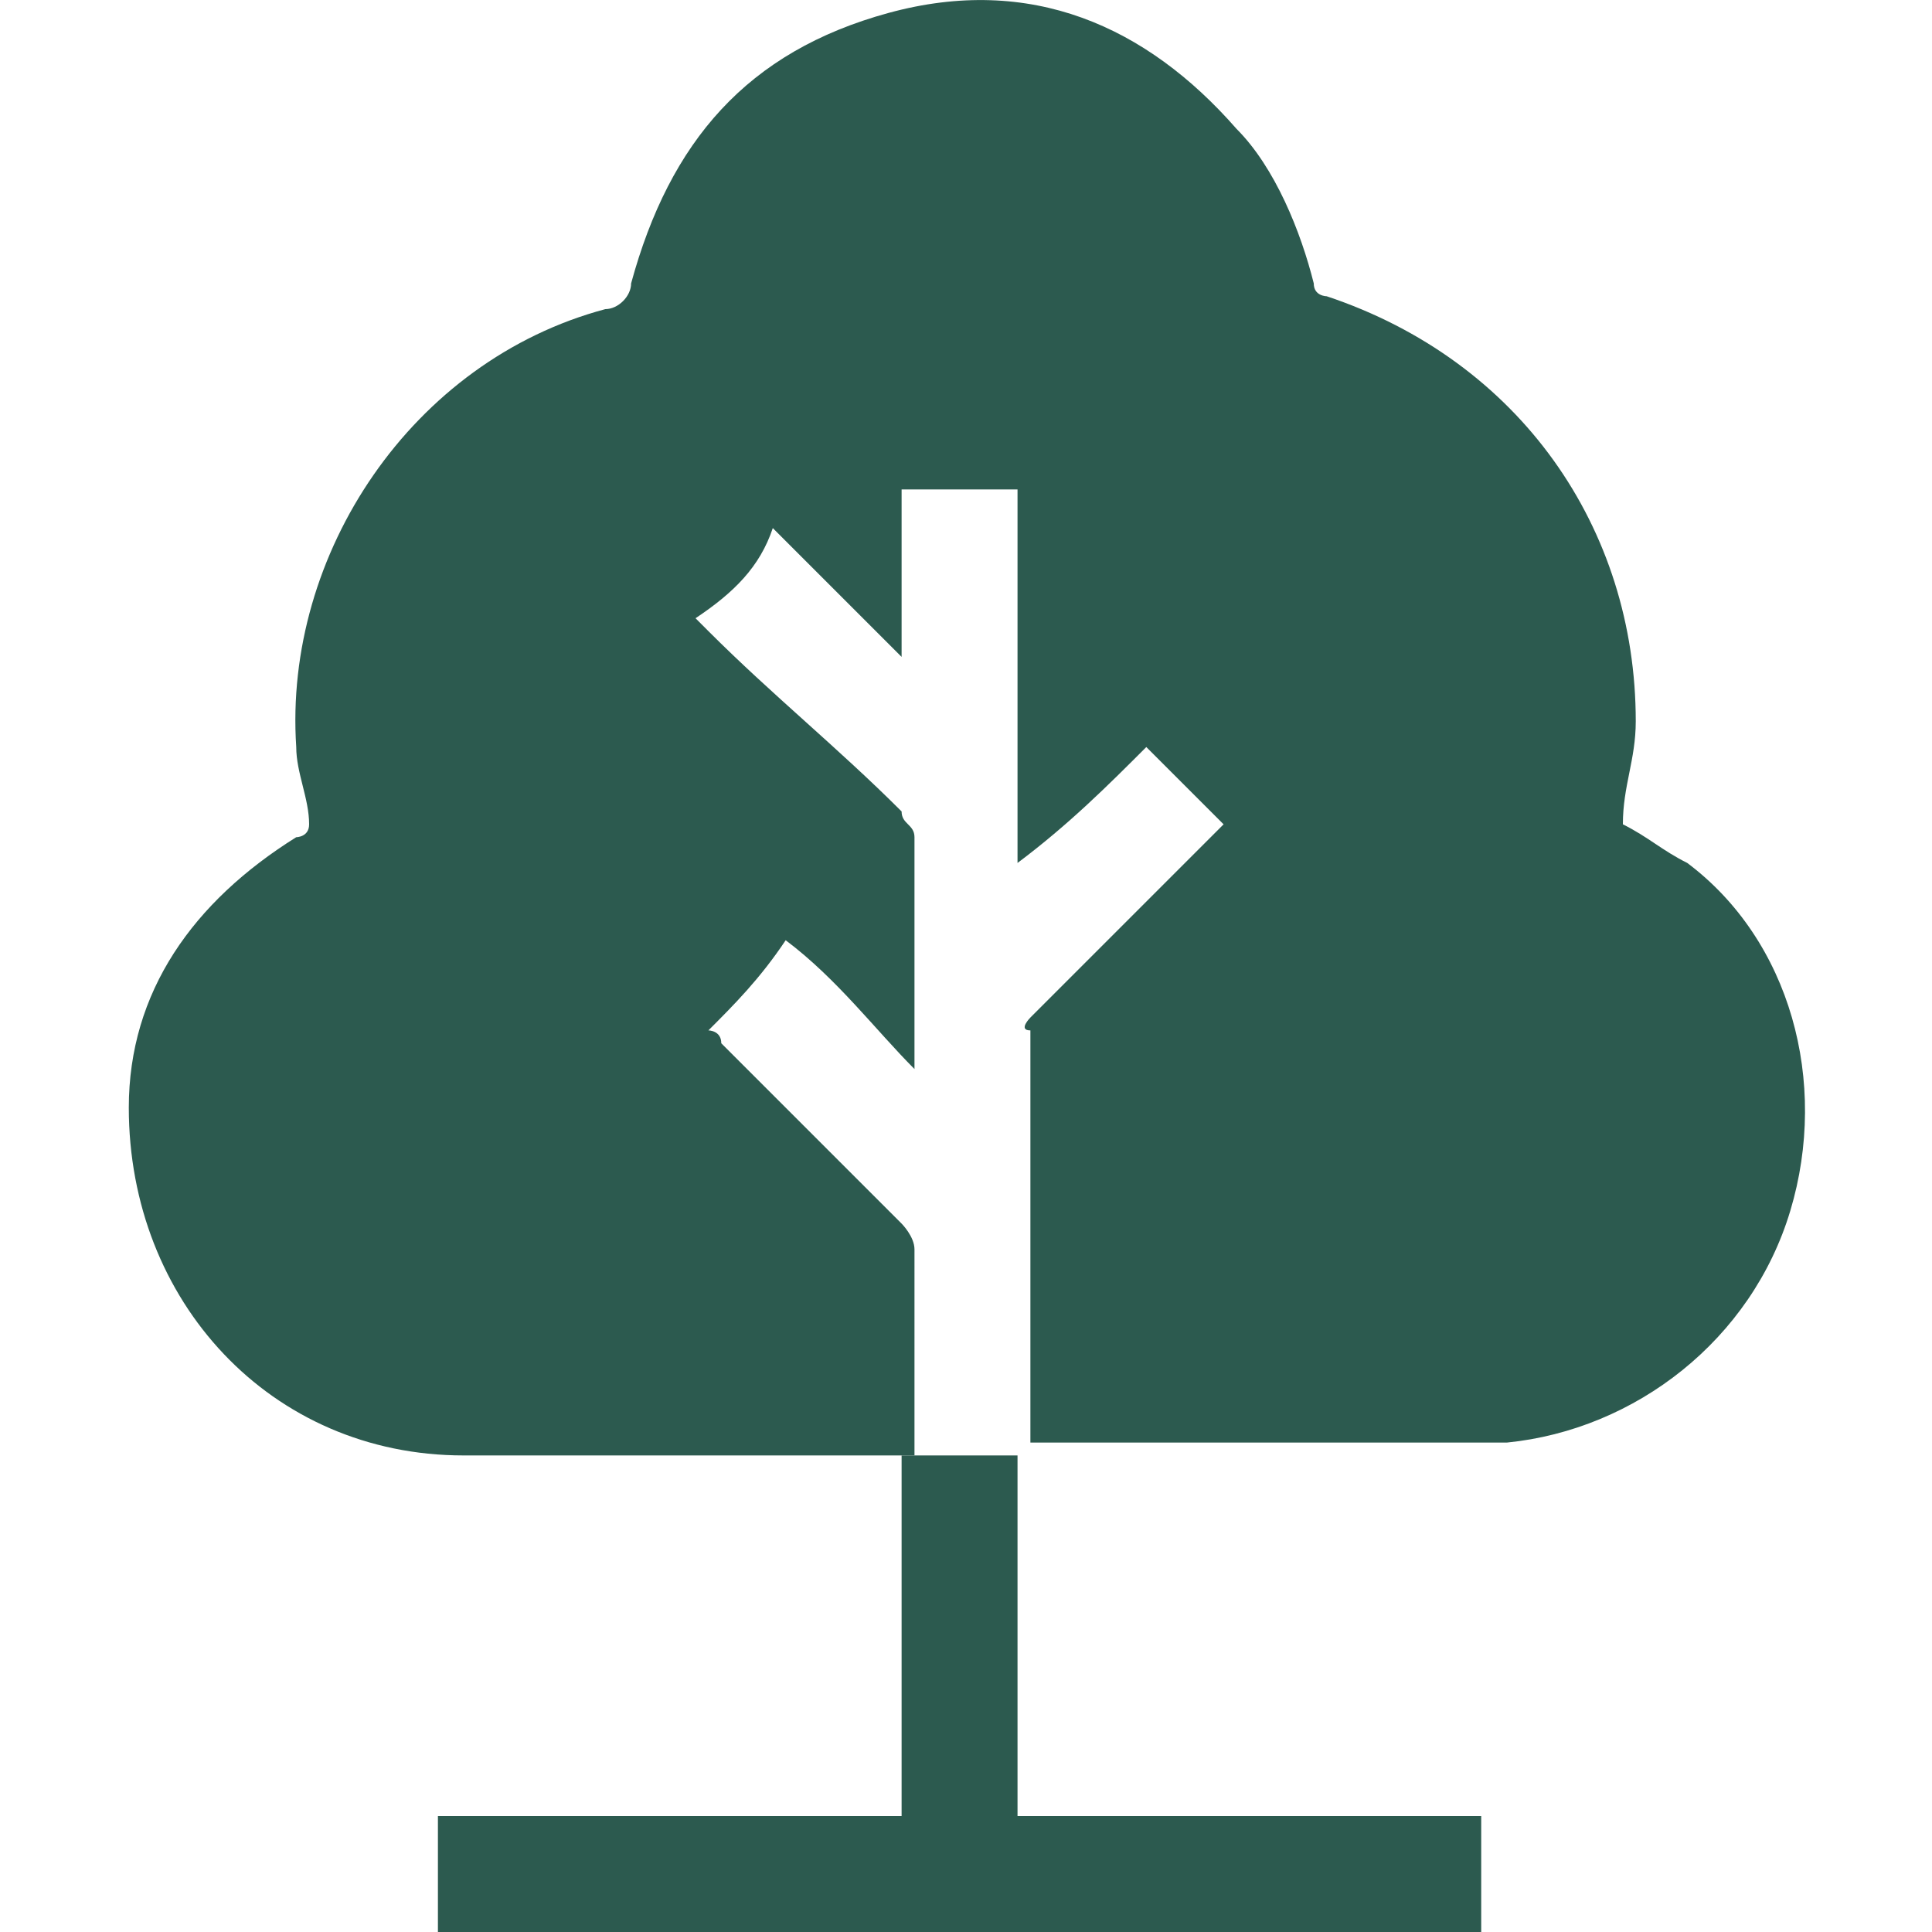
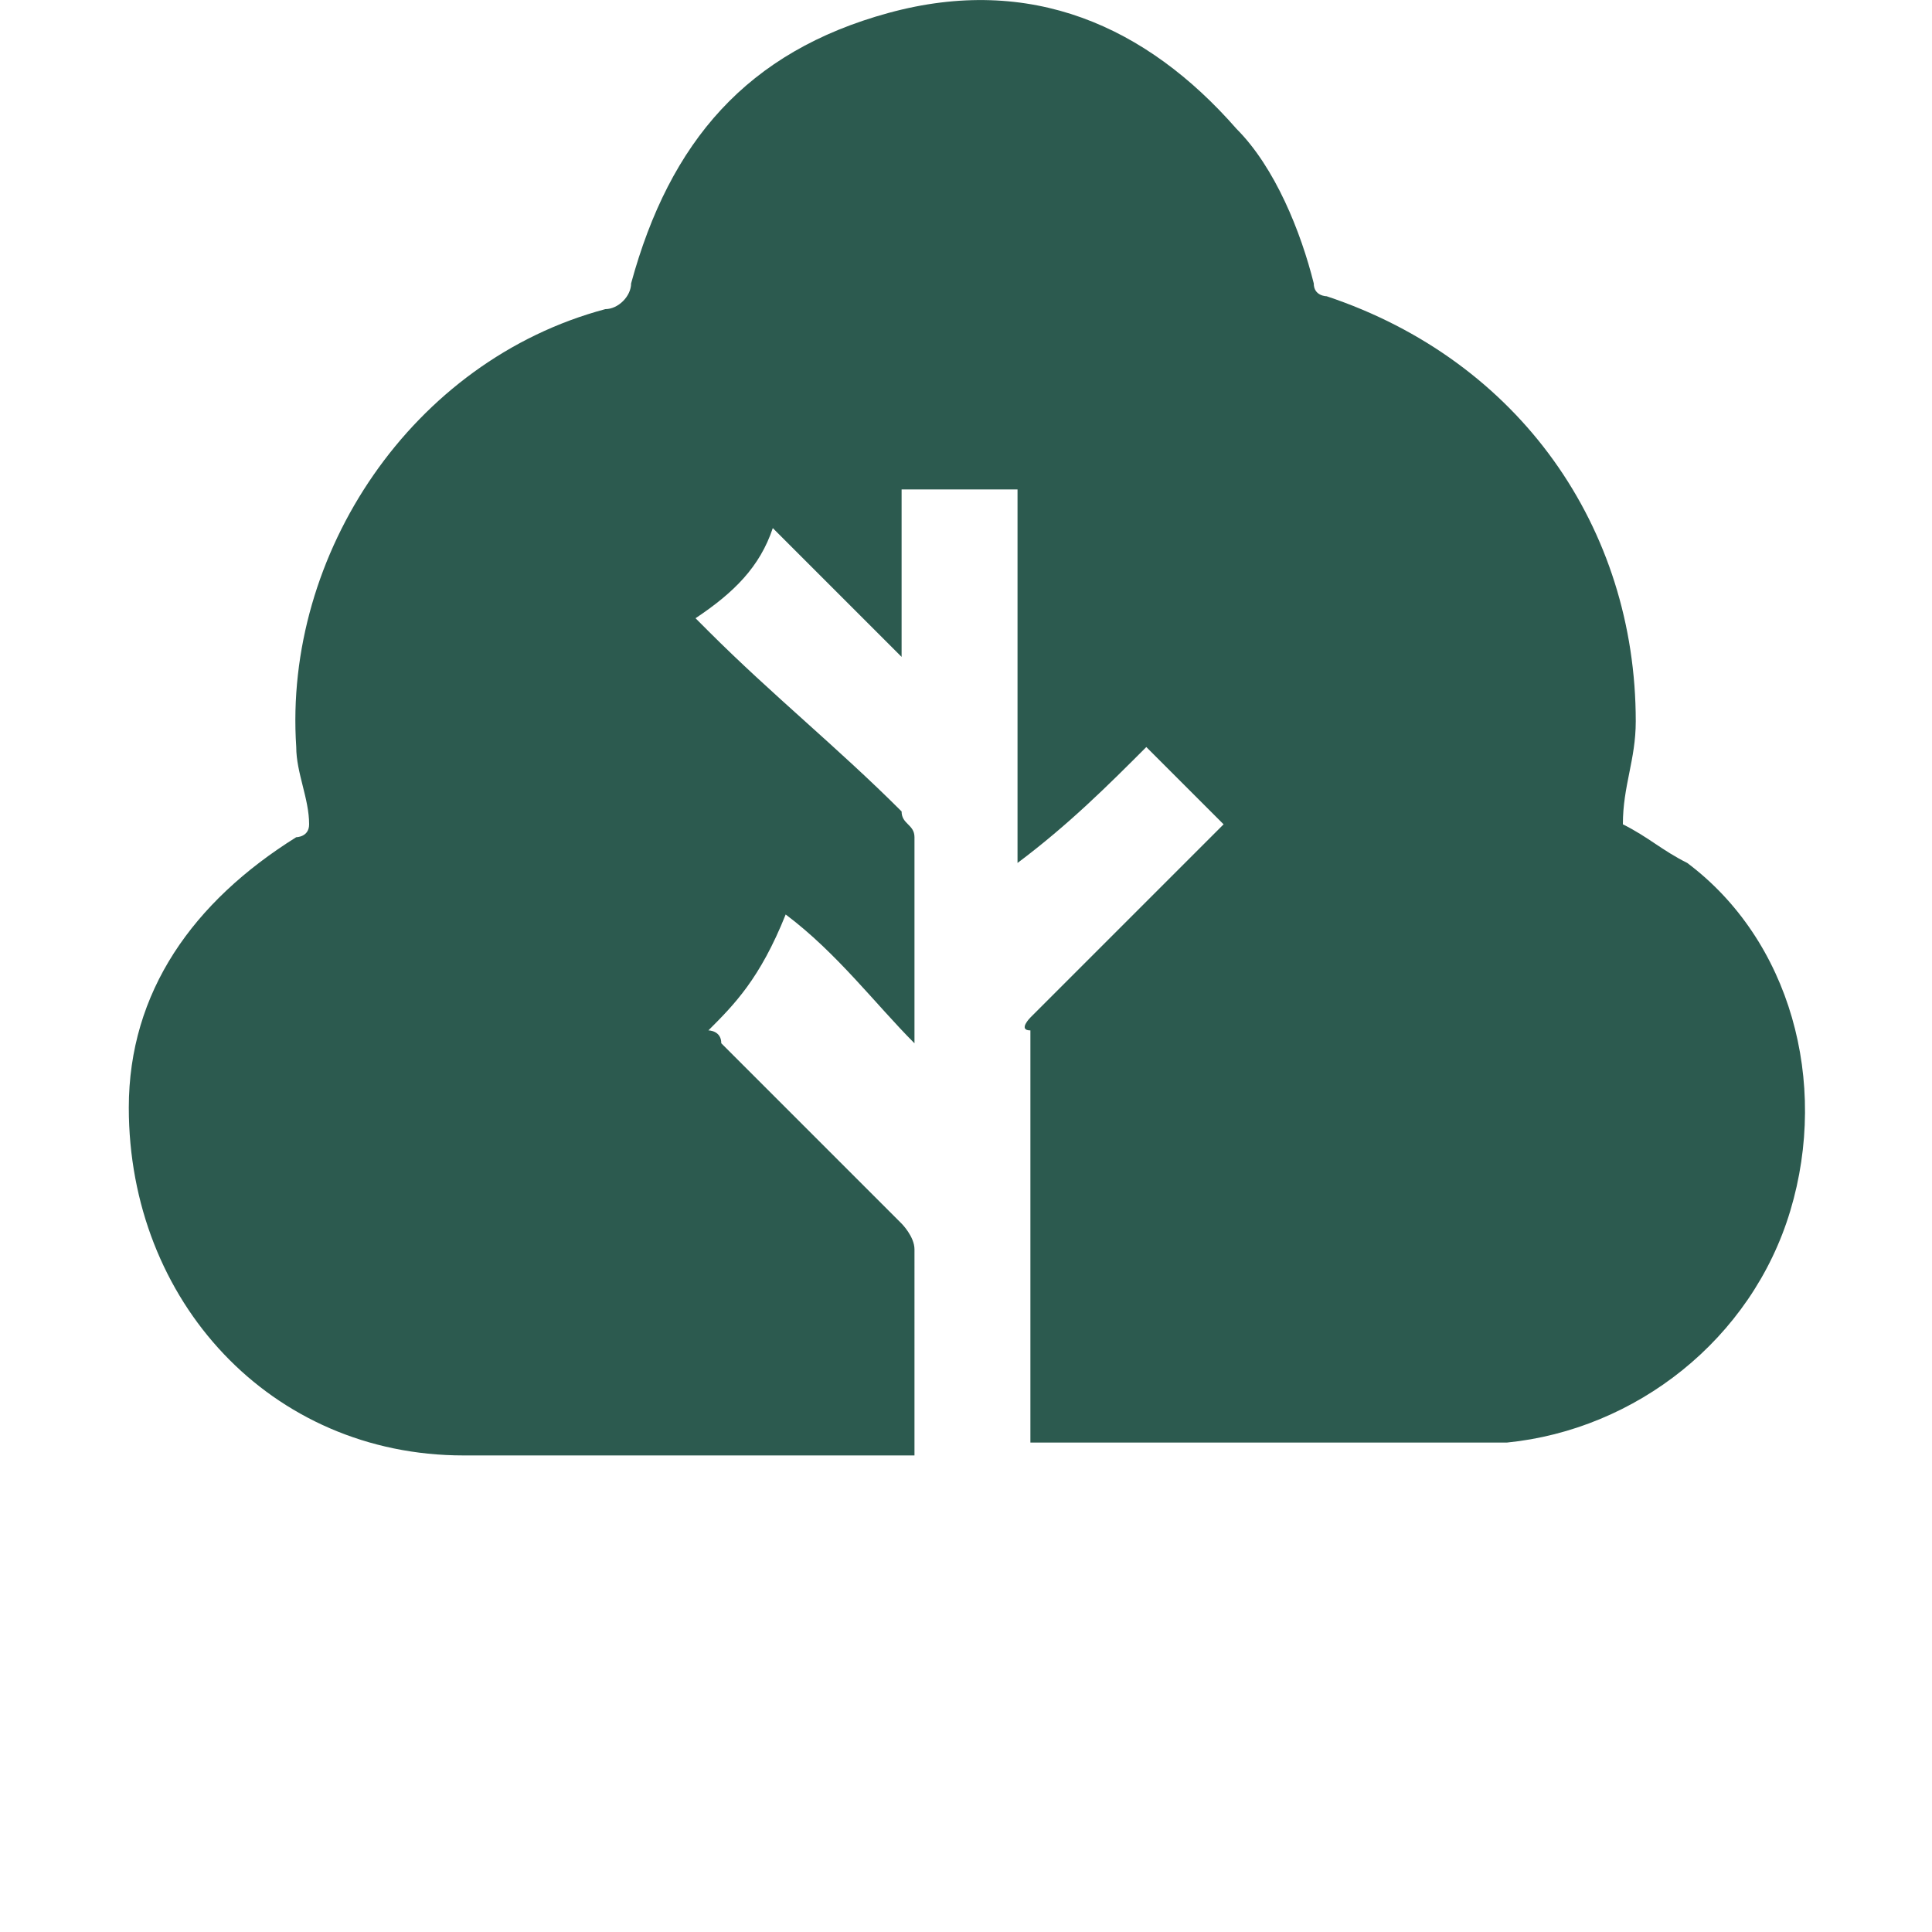
<svg xmlns="http://www.w3.org/2000/svg" version="1.1" id="Layer_1" x="0px" y="0px" viewBox="0 0 15 15" style="enable-background:new 0 0 15 15;" xml:space="preserve">
  <style type="text/css">
	.st0{fill:#2C5A4F;}
</style>
  <g>
-     <path class="st0" d="M7.9,11.3c0,0.9,0,1.9,0,2.8c1.2,0,2.4,0,3.6,0c0,0.3,0,0.6,0,0.9c-2.7,0-5.4,0-8.1,0c0-0.3,0-0.6,0-0.9   c1.2,0,2.4,0,3.6,0c0-0.9,0-1.9,0-2.8l0,0C7.3,11.3,7.6,11.3,7.9,11.3L7.9,11.3z" />
-     <path class="st0" d="M7.1,11.3c-0.5,0-0.9,0-1.4,0c-0.7,0-1.4,0-2.1,0c-1.5,0-2.6-1.2-2.6-2.7c0-0.9,0.5-1.6,1.3-2.1   c0,0,0.1,0,0.1-0.1c0-0.2-0.1-0.4-0.1-0.6C2.2,4.3,3.2,2.8,4.7,2.4c0.1,0,0.2-0.1,0.2-0.2c0.3-1.1,0.9-1.8,2-2.1   c1.1-0.3,2,0.1,2.7,0.9c0.3,0.3,0.5,0.8,0.6,1.2c0,0.1,0.1,0.1,0.1,0.1c1.5,0.5,2.4,1.8,2.4,3.3c0,0.3-0.1,0.5-0.1,0.8   c0.2,0.1,0.3,0.2,0.5,0.3c0.8,0.6,1.1,1.7,0.8,2.7c-0.3,1-1.2,1.7-2.2,1.8c-0.1,0-0.2,0-0.3,0c-1.1,0-2.1,0-3.2,0   c-0.1,0-0.1,0-0.2,0c0,0,0,0,0,0c0-1.1,0-2.1,0-3.2C7.9,8,8,7.9,8,7.9c0.5-0.5,1-1,1.5-1.5C9.3,6.2,9.1,6,8.9,5.8   C8.6,6.1,8.3,6.4,7.9,6.7c0-1,0-1.9,0-2.9c-0.3,0-0.6,0-0.9,0c0,0.4,0,0.9,0,1.3c-0.3-0.3-0.7-0.7-1-1C5.9,4.4,5.7,4.6,5.4,4.8   c0,0,0.1,0.1,0.1,0.1C6,5.4,6.5,5.8,7,6.3C7,6.4,7.1,6.4,7.1,6.5c0,0.5,0,1.1,0,1.6c0,0,0,0.1,0,0.2c-0.3-0.3-0.6-0.7-1-1   C5.9,7.6,5.7,7.8,5.5,8c0,0,0.1,0,0.1,0.1C6,8.5,6.5,9,7,9.5c0,0,0.1,0.1,0.1,0.2C7.1,10.2,7.1,10.8,7.1,11.3L7.1,11.3z" />
+     <path class="st0" d="M7.1,11.3c-0.5,0-0.9,0-1.4,0c-0.7,0-1.4,0-2.1,0c-1.5,0-2.6-1.2-2.6-2.7c0-0.9,0.5-1.6,1.3-2.1   c0,0,0.1,0,0.1-0.1c0-0.2-0.1-0.4-0.1-0.6C2.2,4.3,3.2,2.8,4.7,2.4c0.1,0,0.2-0.1,0.2-0.2c0.3-1.1,0.9-1.8,2-2.1   c1.1-0.3,2,0.1,2.7,0.9c0.3,0.3,0.5,0.8,0.6,1.2c0,0.1,0.1,0.1,0.1,0.1c1.5,0.5,2.4,1.8,2.4,3.3c0,0.3-0.1,0.5-0.1,0.8   c0.2,0.1,0.3,0.2,0.5,0.3c0.8,0.6,1.1,1.7,0.8,2.7c-0.3,1-1.2,1.7-2.2,1.8c-0.1,0-0.2,0-0.3,0c-1.1,0-2.1,0-3.2,0   c-0.1,0-0.1,0-0.2,0c0,0,0,0,0,0c0-1.1,0-2.1,0-3.2C7.9,8,8,7.9,8,7.9c0.5-0.5,1-1,1.5-1.5C9.3,6.2,9.1,6,8.9,5.8   C8.6,6.1,8.3,6.4,7.9,6.7c0-1,0-1.9,0-2.9c-0.3,0-0.6,0-0.9,0c0,0.4,0,0.9,0,1.3c-0.3-0.3-0.7-0.7-1-1C5.9,4.4,5.7,4.6,5.4,4.8   c0,0,0.1,0.1,0.1,0.1C6,5.4,6.5,5.8,7,6.3C7,6.4,7.1,6.4,7.1,6.5c0,0.5,0,1.1,0,1.6c-0.3-0.3-0.6-0.7-1-1   C5.9,7.6,5.7,7.8,5.5,8c0,0,0.1,0,0.1,0.1C6,8.5,6.5,9,7,9.5c0,0,0.1,0.1,0.1,0.2C7.1,10.2,7.1,10.8,7.1,11.3L7.1,11.3z" />
  </g>
</svg>